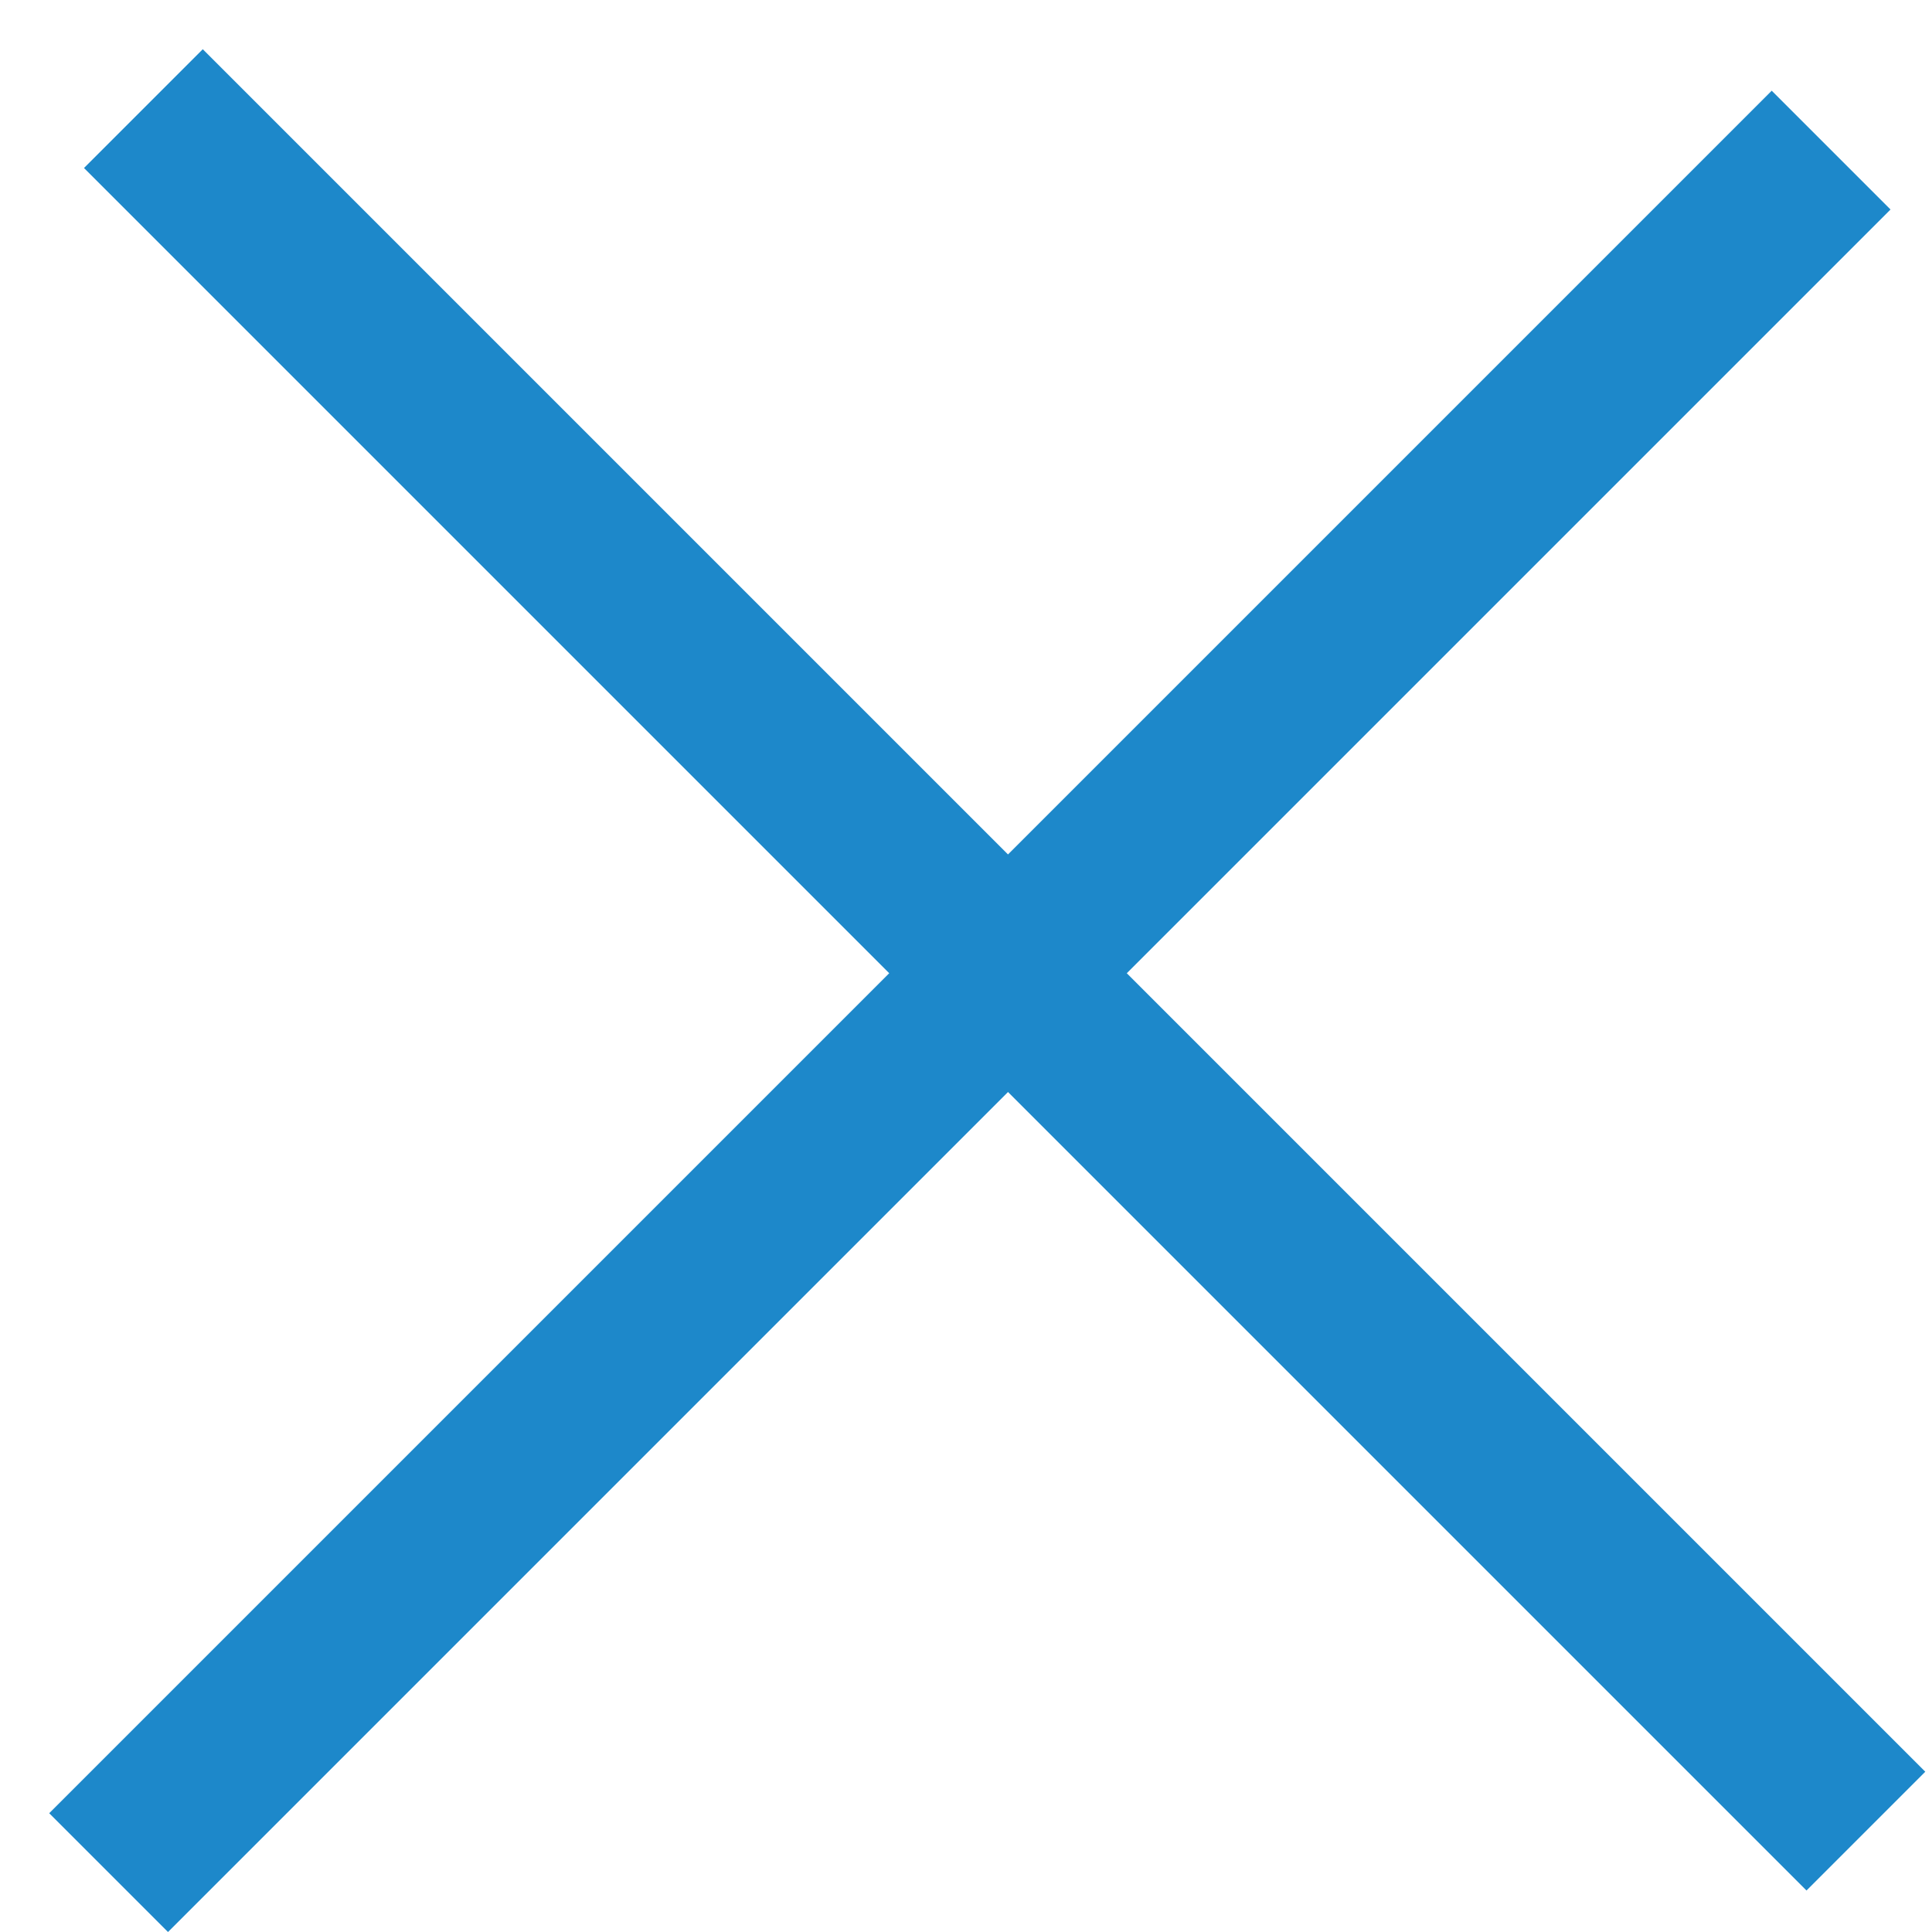
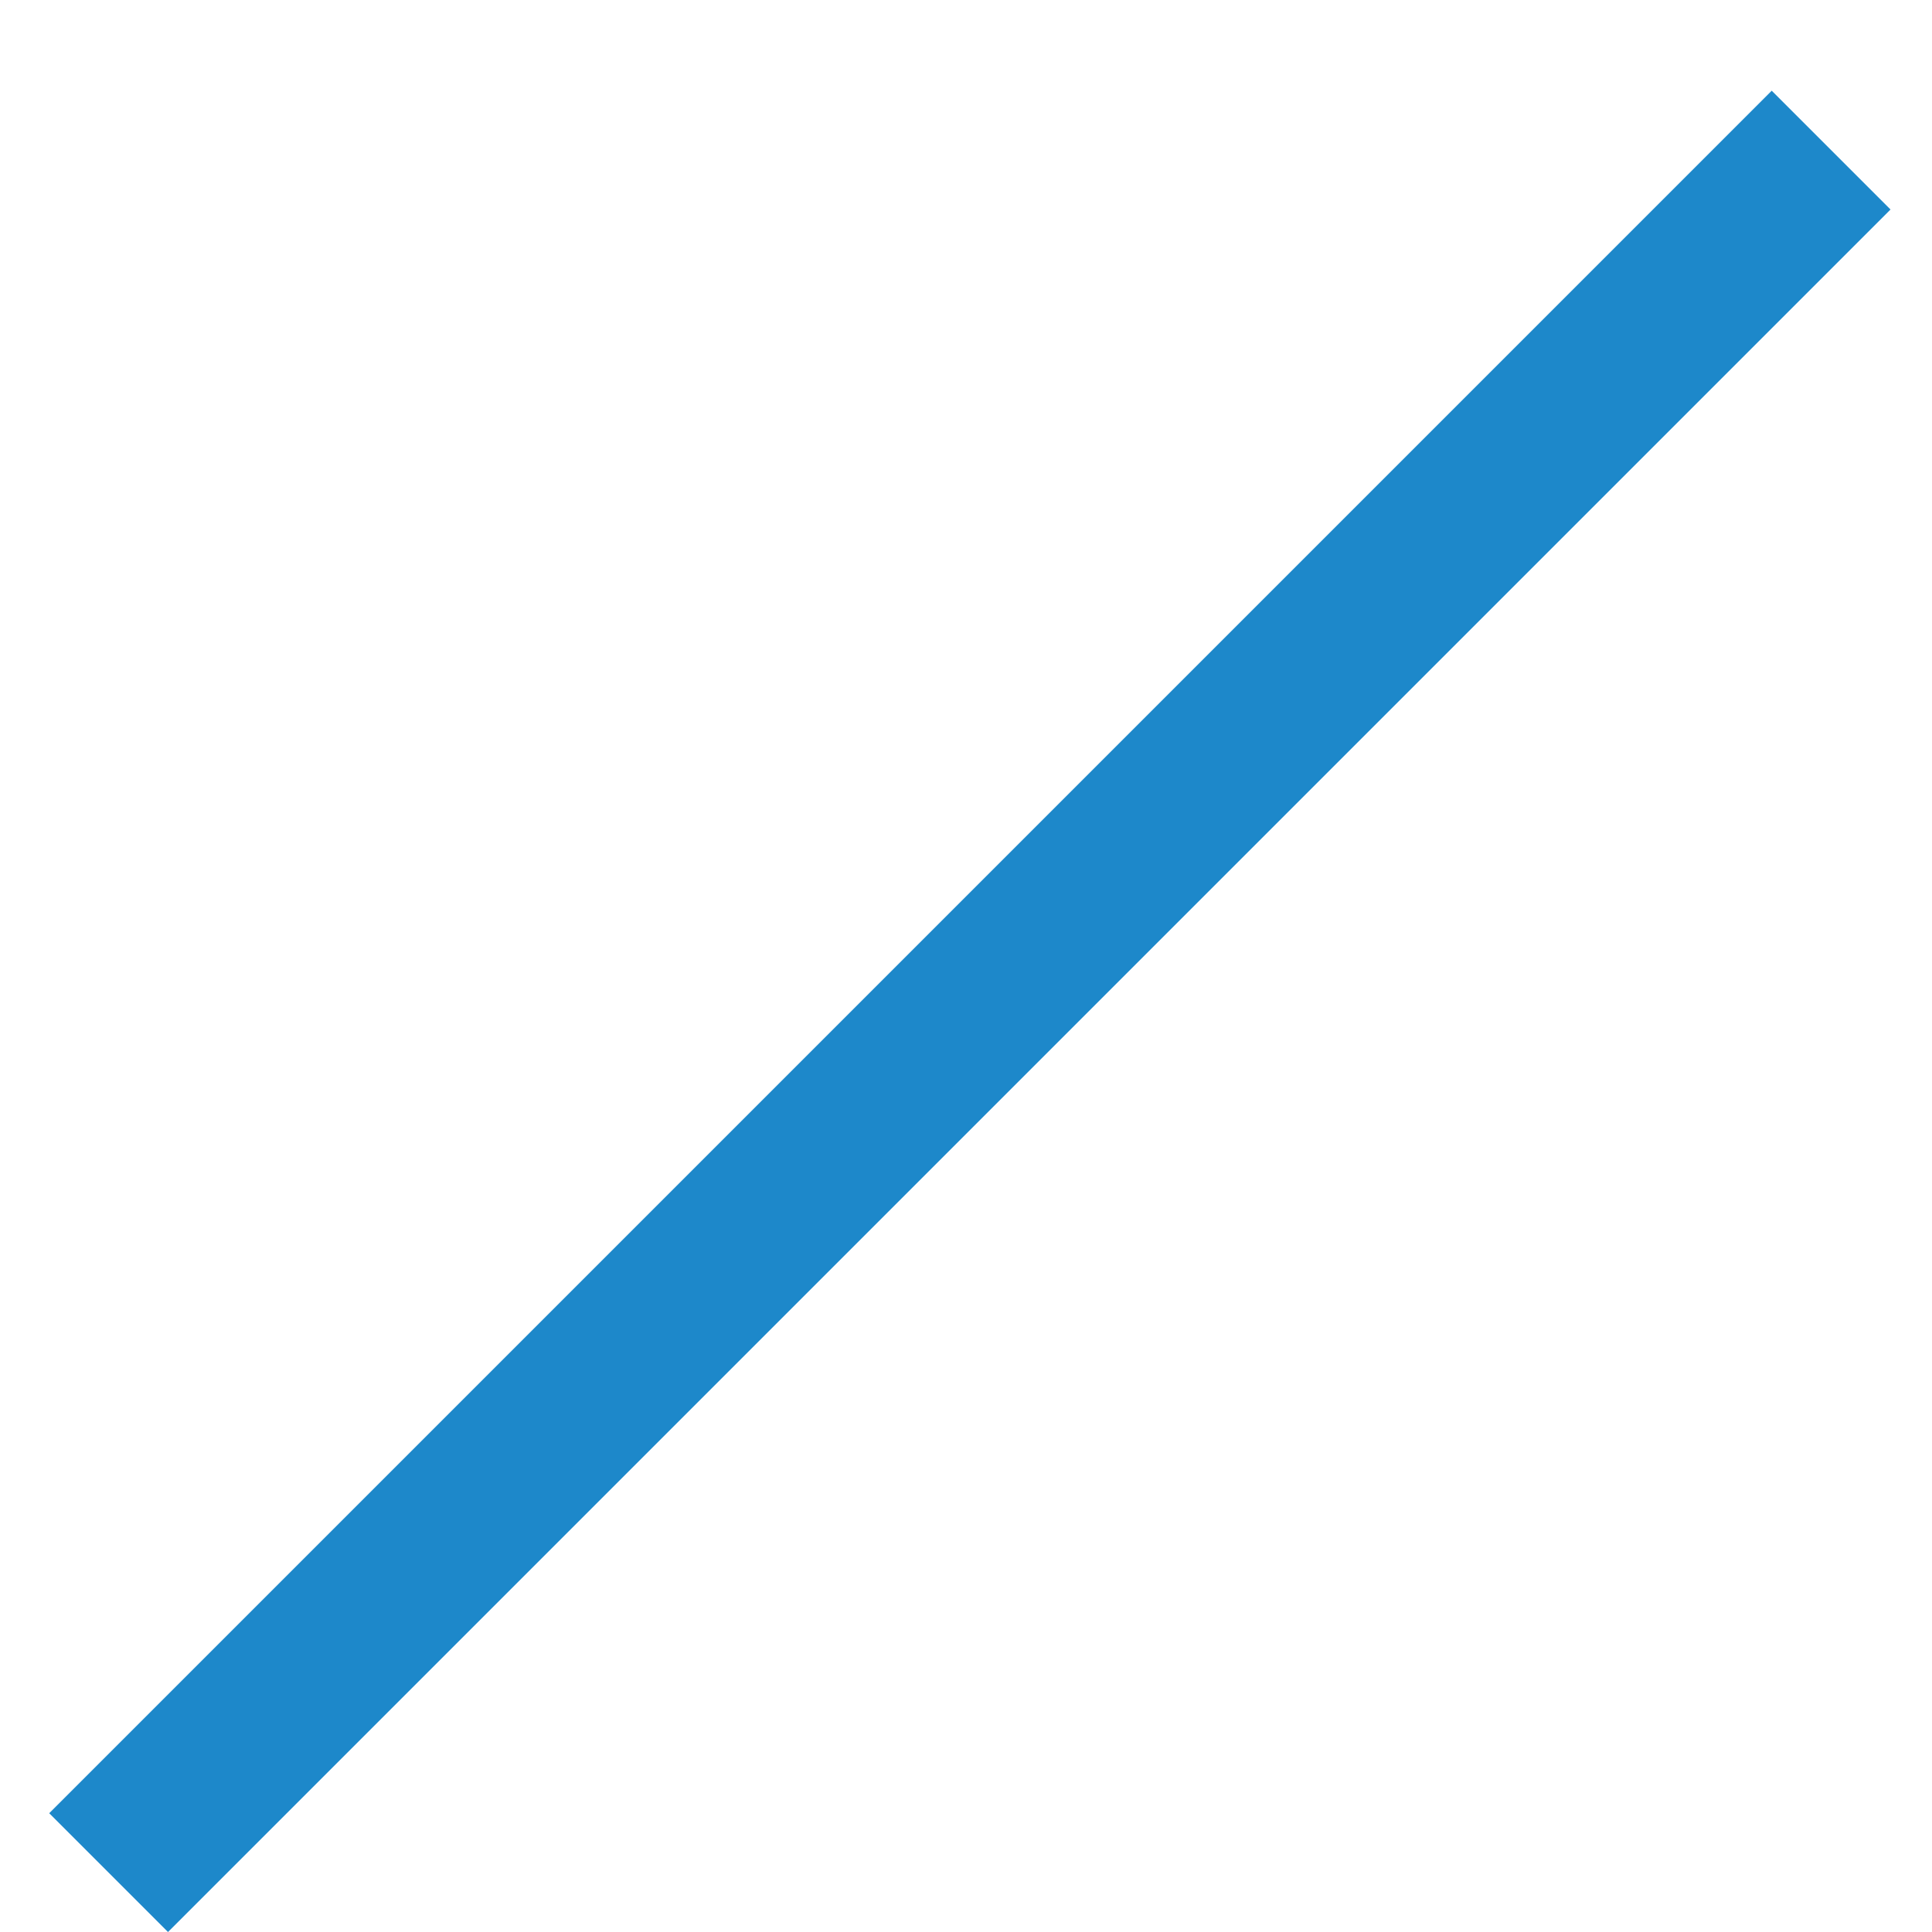
<svg xmlns="http://www.w3.org/2000/svg" width="23" height="23" viewBox="0 0 23 23" fill="none">
  <line x1="1.293" y1="22.293" x2="21.799" y2="1.787" stroke="#1D88CA" stroke-width="2" />
-   <line x1="1.707" y1="1.293" x2="22.213" y2="21.799" stroke="#1D88CA" stroke-width="2" />
</svg>